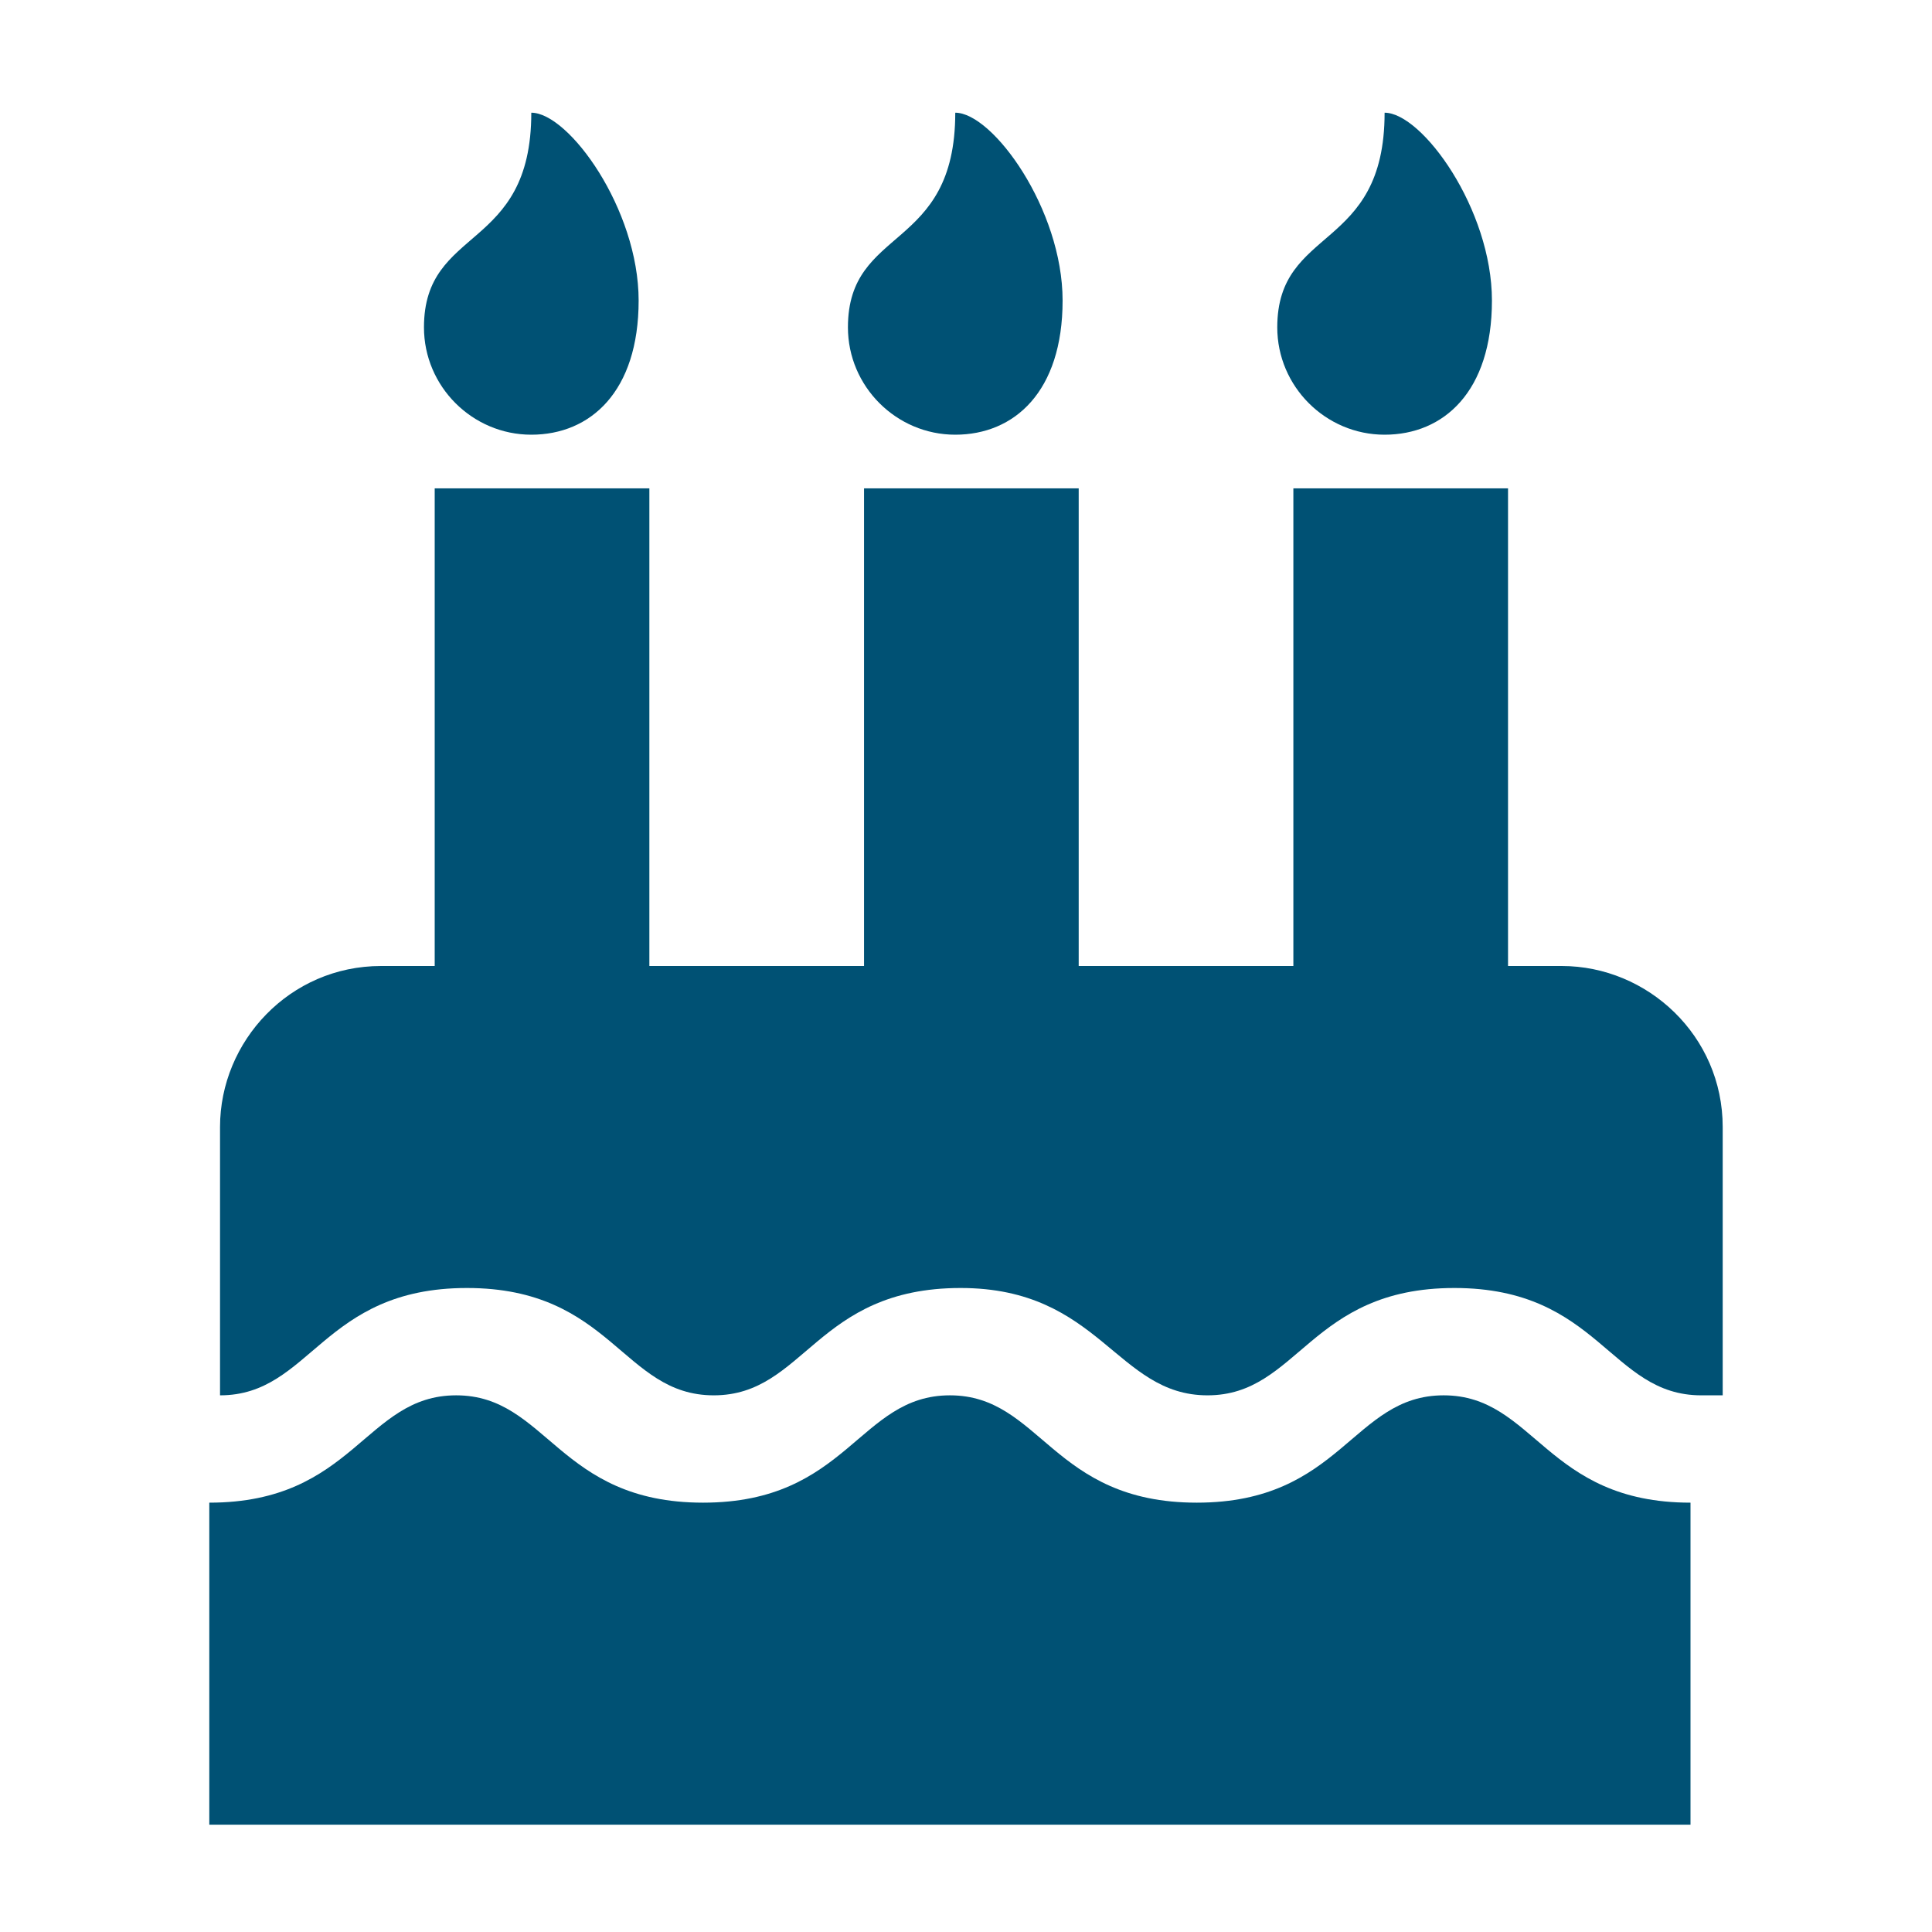
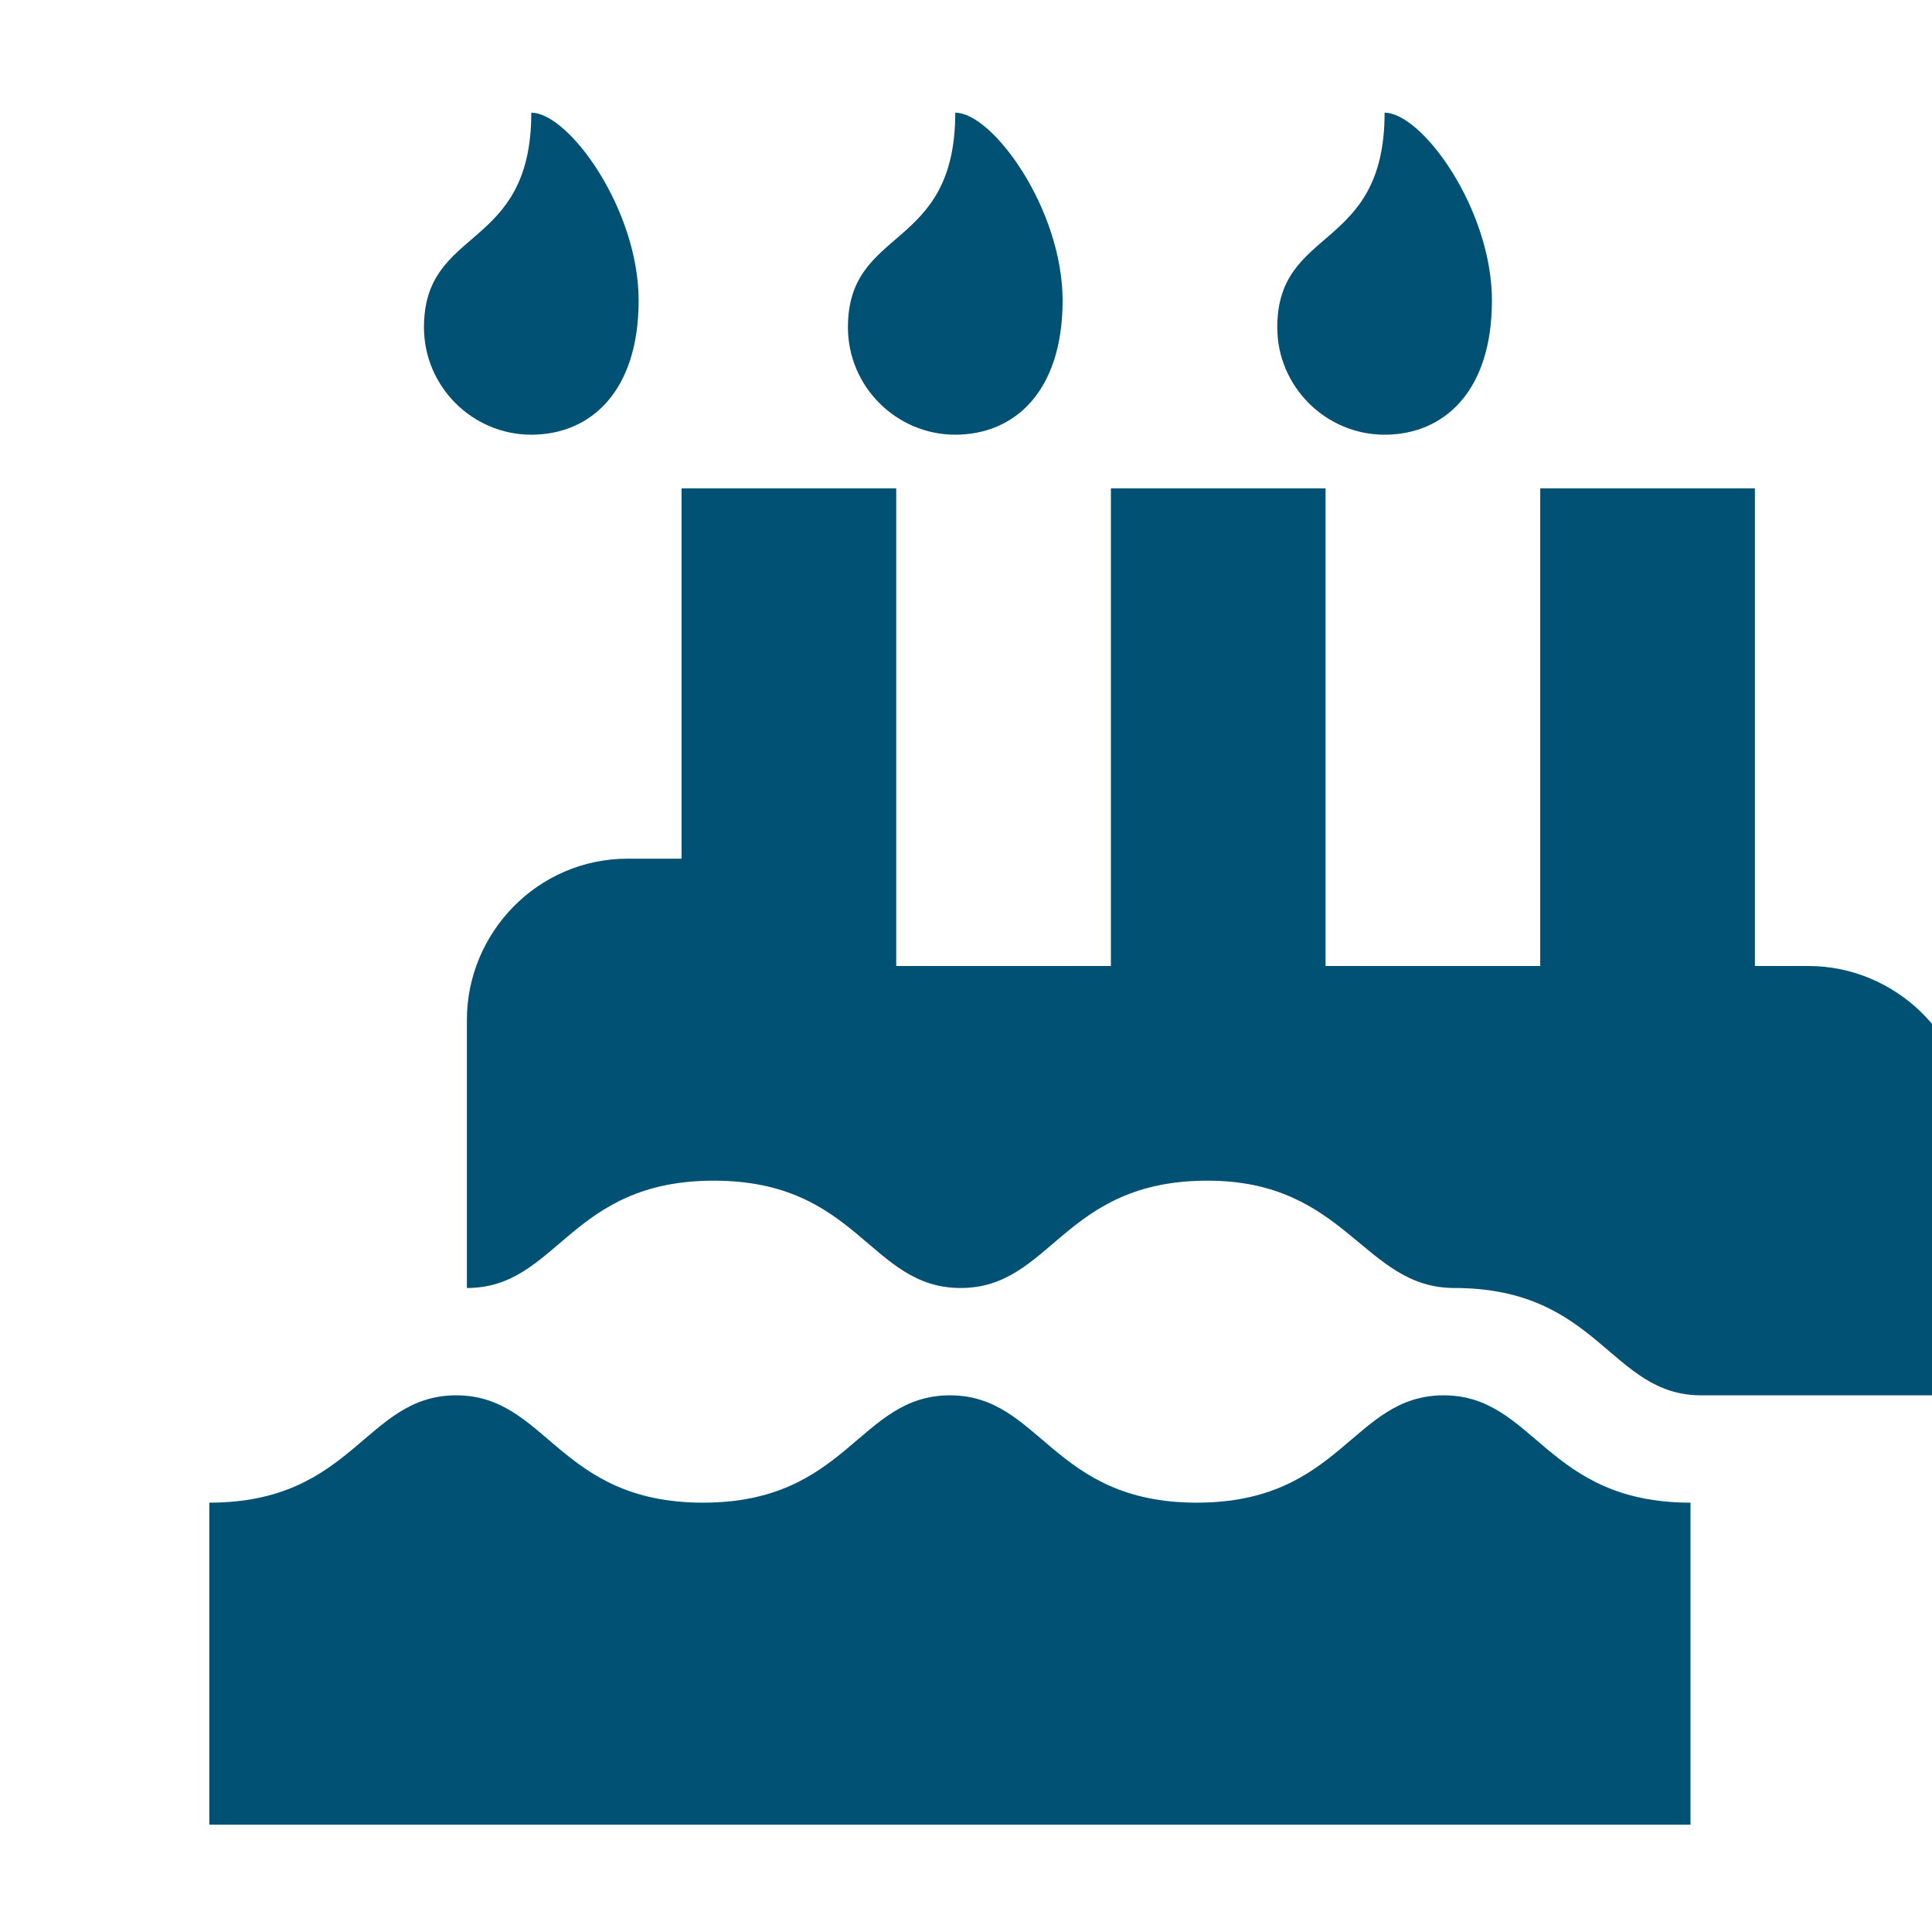
<svg xmlns="http://www.w3.org/2000/svg" version="1.1" id="Layer_1" x="0px" y="0px" viewBox="0 0 36 36" style="enable-background:new 0 0 36 36;" xml:space="preserve">
  <style type="text/css">
	.st0{fill:#005174;}
</style>
-   <path class="st0" d="M31.7,26c-1.7,0-1.9-2-4.6-2c-2.7,0-2.9,2-4.6,2c-1.7,0-2-2-4.6-2c-2.7,0-2.9,2-4.6,2c-1.7,0-1.9-2-4.6-2  c-2.7,0-2.9,2-4.6,2v-5c0-1.6,1.3-3,3-3h1V9.1h4v8.9h4V9.1h4v8.9h4V9.1h4v8.9h1c1.6,0,3,1.3,3,3V26z M31.7,34H3.9v-6  c2.7,0,2.9-2,4.6-2c1.7,0,1.9,2,4.6,2c2.7,0,2.9-2,4.6-2c1.7,0,1.9,2,4.6,2c2.7,0,2.9-2,4.6-2c1.7,0,1.9,2,4.6,2V34z M9.9,8.1  c-1.1,0-2-0.9-2-2c0-1.9,2-1.4,2-4c0.7,0,2,1.8,2,3.5S11,8.1,9.9,8.1z M17.8,8.1c-1.1,0-2-0.9-2-2c0-1.9,2-1.4,2-4  c0.7,0,2,1.8,2,3.5S18.9,8.1,17.8,8.1z M25.8,8.1c-1.1,0-2-0.9-2-2c0-1.9,2-1.4,2-4c0.7,0,2,1.8,2,3.5S26.9,8.1,25.8,8.1z" />
+   <path class="st0" d="M31.7,26c-1.7,0-1.9-2-4.6-2c-1.7,0-2-2-4.6-2c-2.7,0-2.9,2-4.6,2c-1.7,0-1.9-2-4.6-2  c-2.7,0-2.9,2-4.6,2v-5c0-1.6,1.3-3,3-3h1V9.1h4v8.9h4V9.1h4v8.9h4V9.1h4v8.9h1c1.6,0,3,1.3,3,3V26z M31.7,34H3.9v-6  c2.7,0,2.9-2,4.6-2c1.7,0,1.9,2,4.6,2c2.7,0,2.9-2,4.6-2c1.7,0,1.9,2,4.6,2c2.7,0,2.9-2,4.6-2c1.7,0,1.9,2,4.6,2V34z M9.9,8.1  c-1.1,0-2-0.9-2-2c0-1.9,2-1.4,2-4c0.7,0,2,1.8,2,3.5S11,8.1,9.9,8.1z M17.8,8.1c-1.1,0-2-0.9-2-2c0-1.9,2-1.4,2-4  c0.7,0,2,1.8,2,3.5S18.9,8.1,17.8,8.1z M25.8,8.1c-1.1,0-2-0.9-2-2c0-1.9,2-1.4,2-4c0.7,0,2,1.8,2,3.5S26.9,8.1,25.8,8.1z" />
</svg>